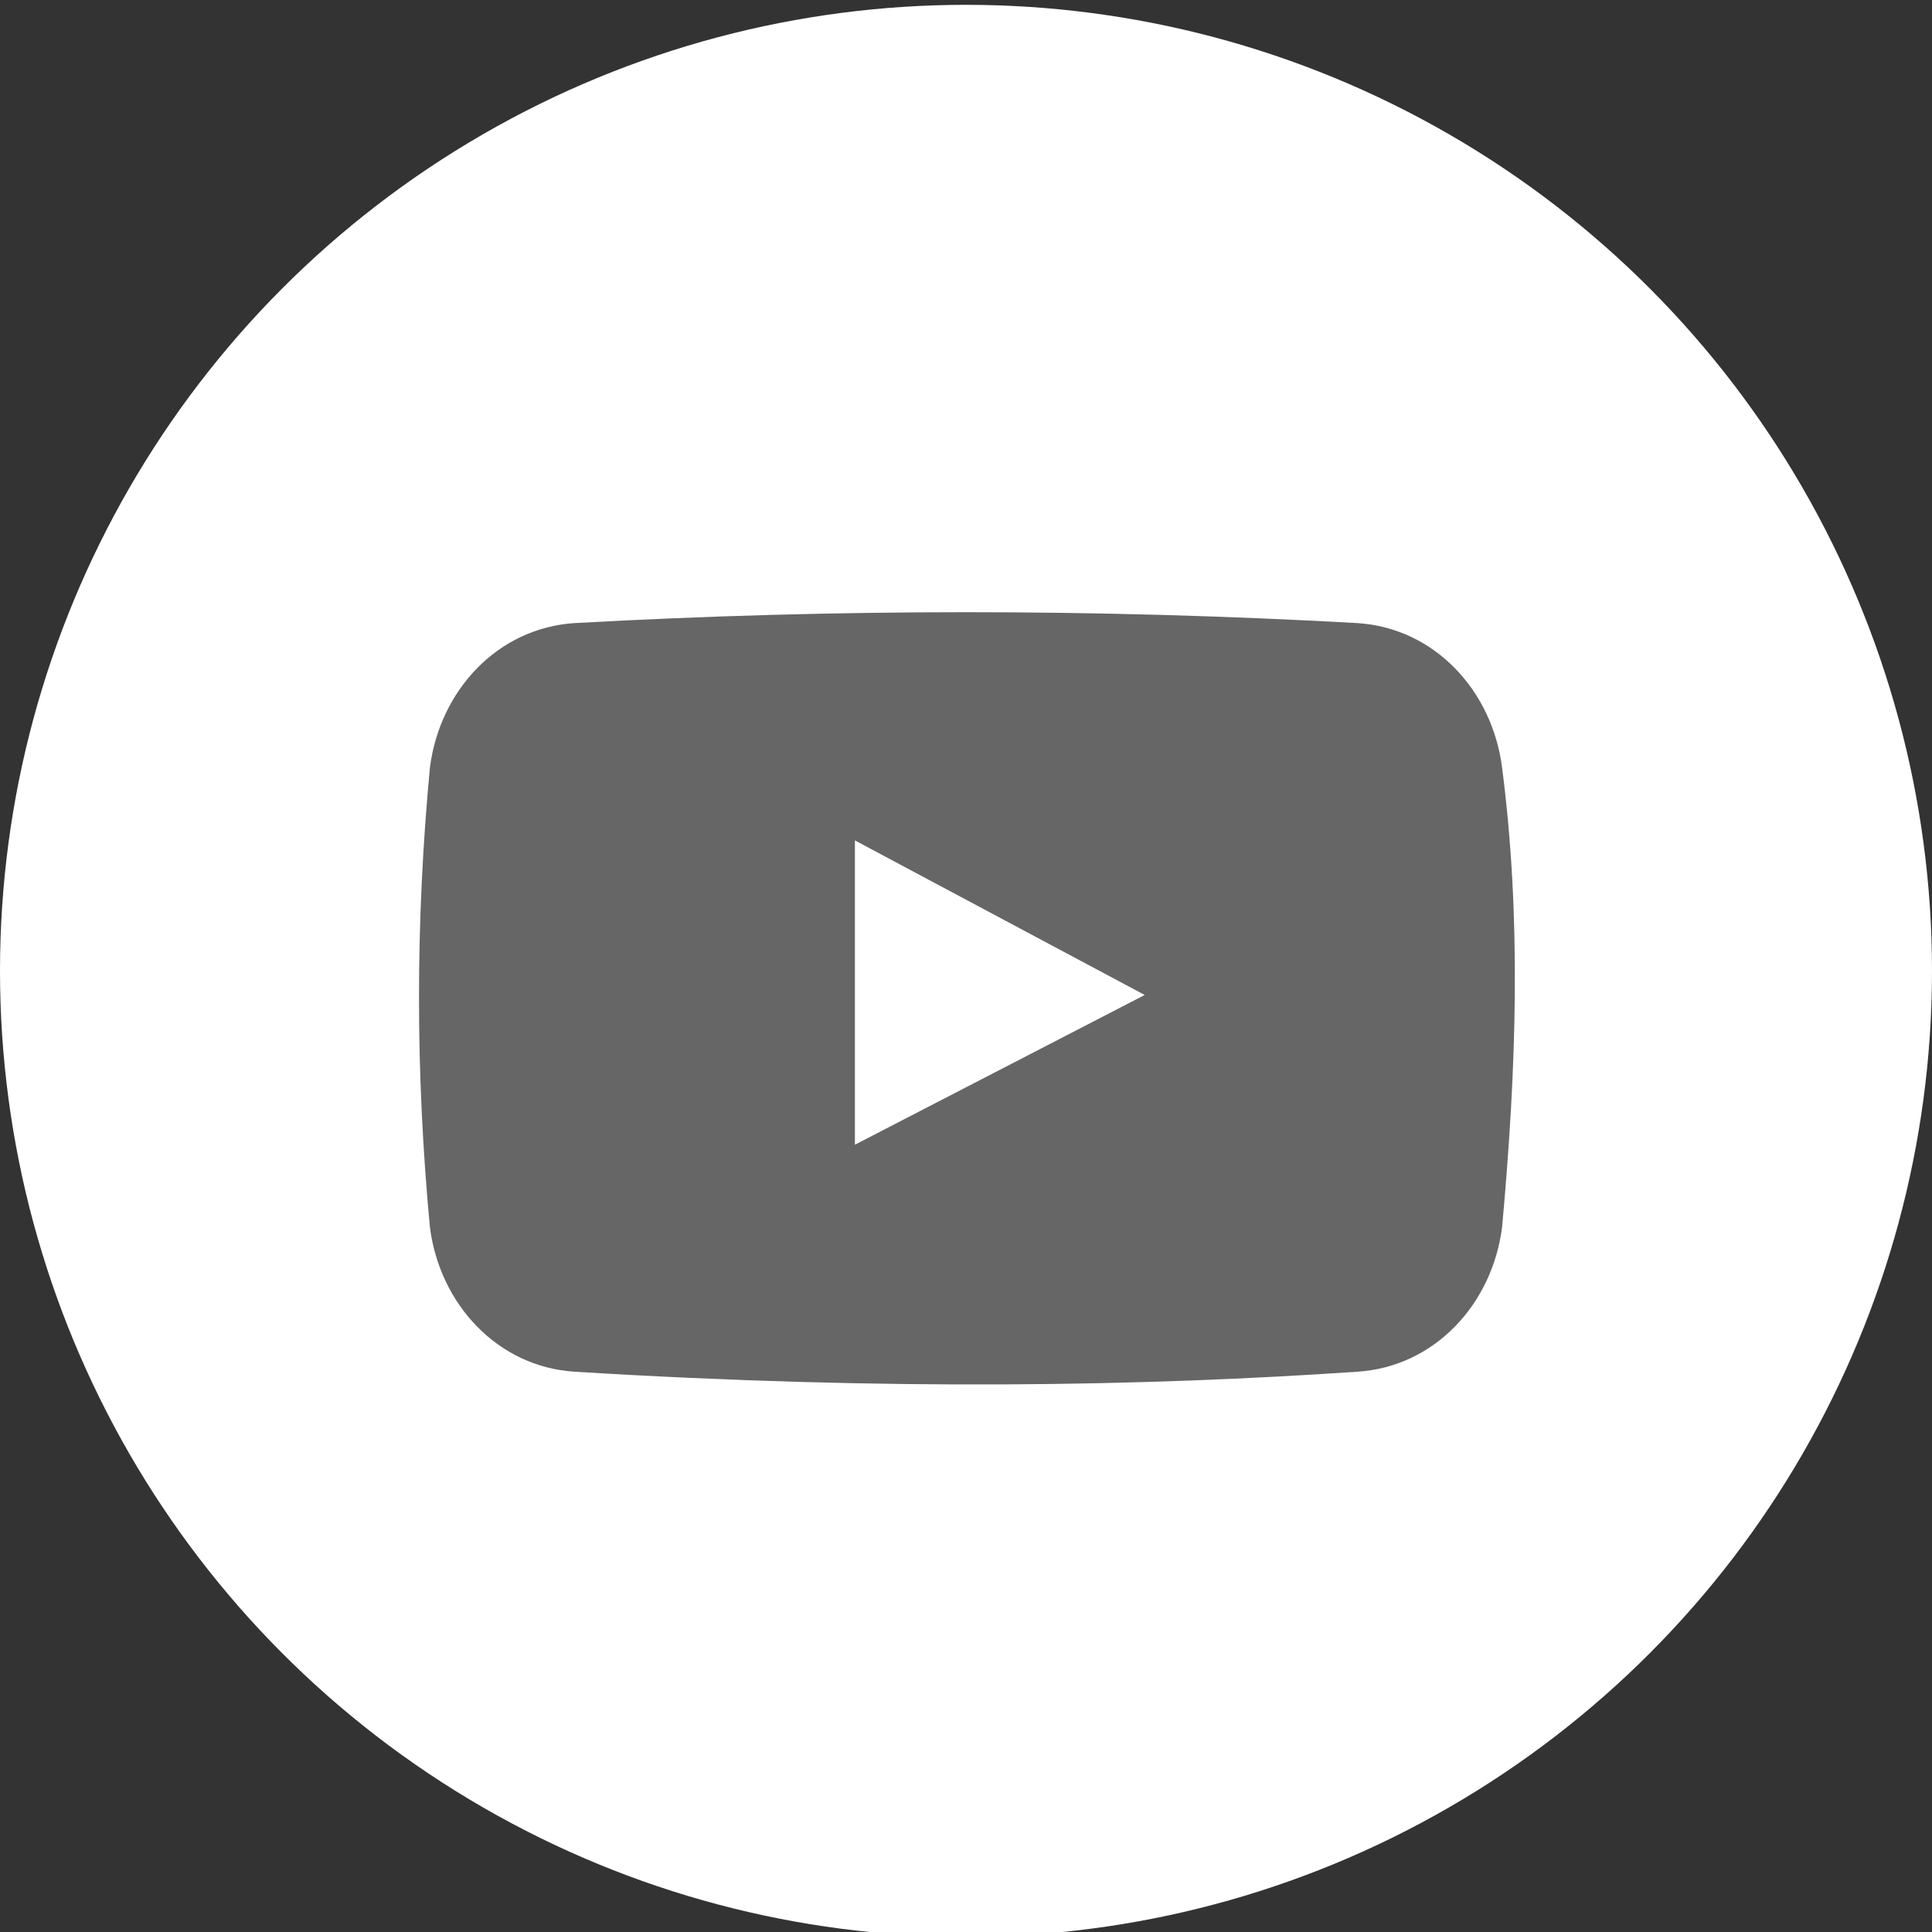
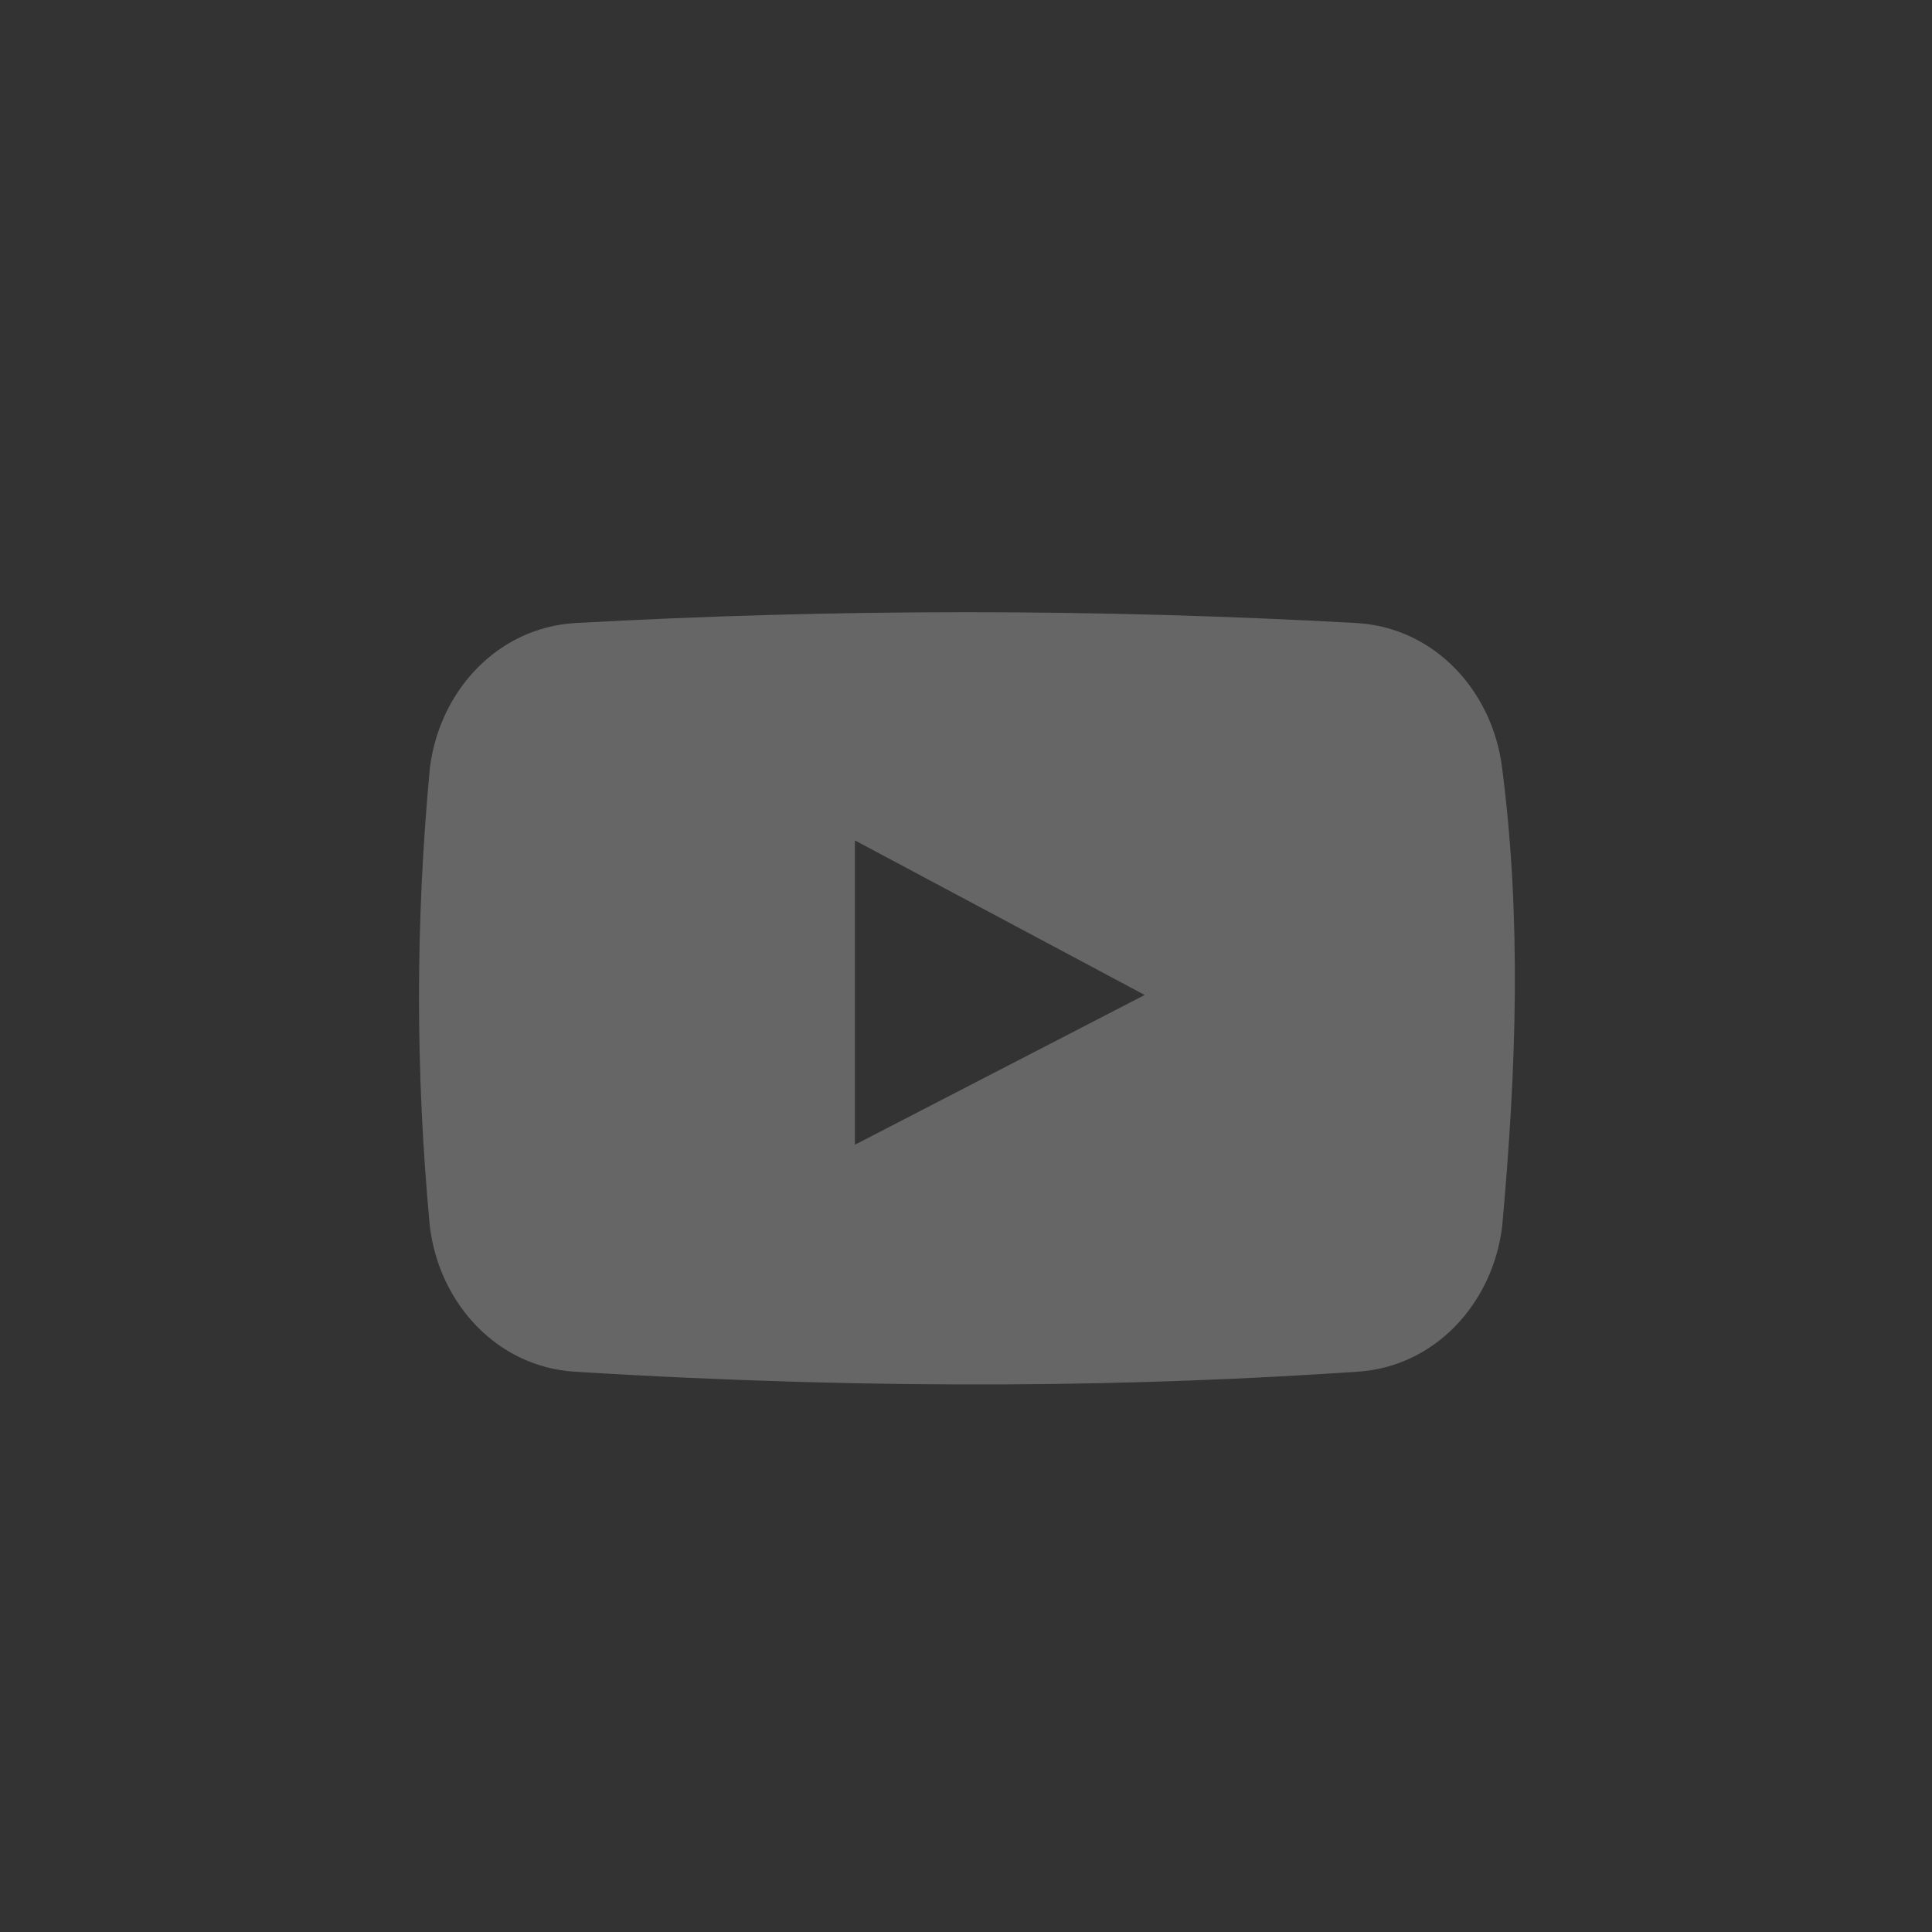
<svg xmlns="http://www.w3.org/2000/svg" version="1.1" id="Livello_1" x="0px" y="0px" viewBox="0 0 40 40" style="enable-background:new 0 0 40 40;" xml:space="preserve">
  <rect x="0" y="0" width="40" height="40" fill="#333333" stroke="none" />
  <style type="text/css">
	.st0{fill:#FFFFFF;}
	.st1{fill:#666666;}
</style>
-   <circle class="st0" cx="20" cy="20.1" r="20" />
  <path class="st1" d="M31.1,15.9c-0.2-1.6-1.4-2.9-3-3c-5.4-0.3-10.8-0.3-16.2,0c-1.6,0.1-2.8,1.4-3,3c-0.3,3.2-0.3,6.3,0,9.5  c0.2,1.6,1.4,2.9,3,3c6.5,0.4,11.8,0.3,16.2,0c1.6-0.1,2.8-1.4,3-3C31.4,22.1,31.5,19,31.1,15.9z M17.7,23.7v-6.3l6,3.2L17.7,23.7z" />
</svg>